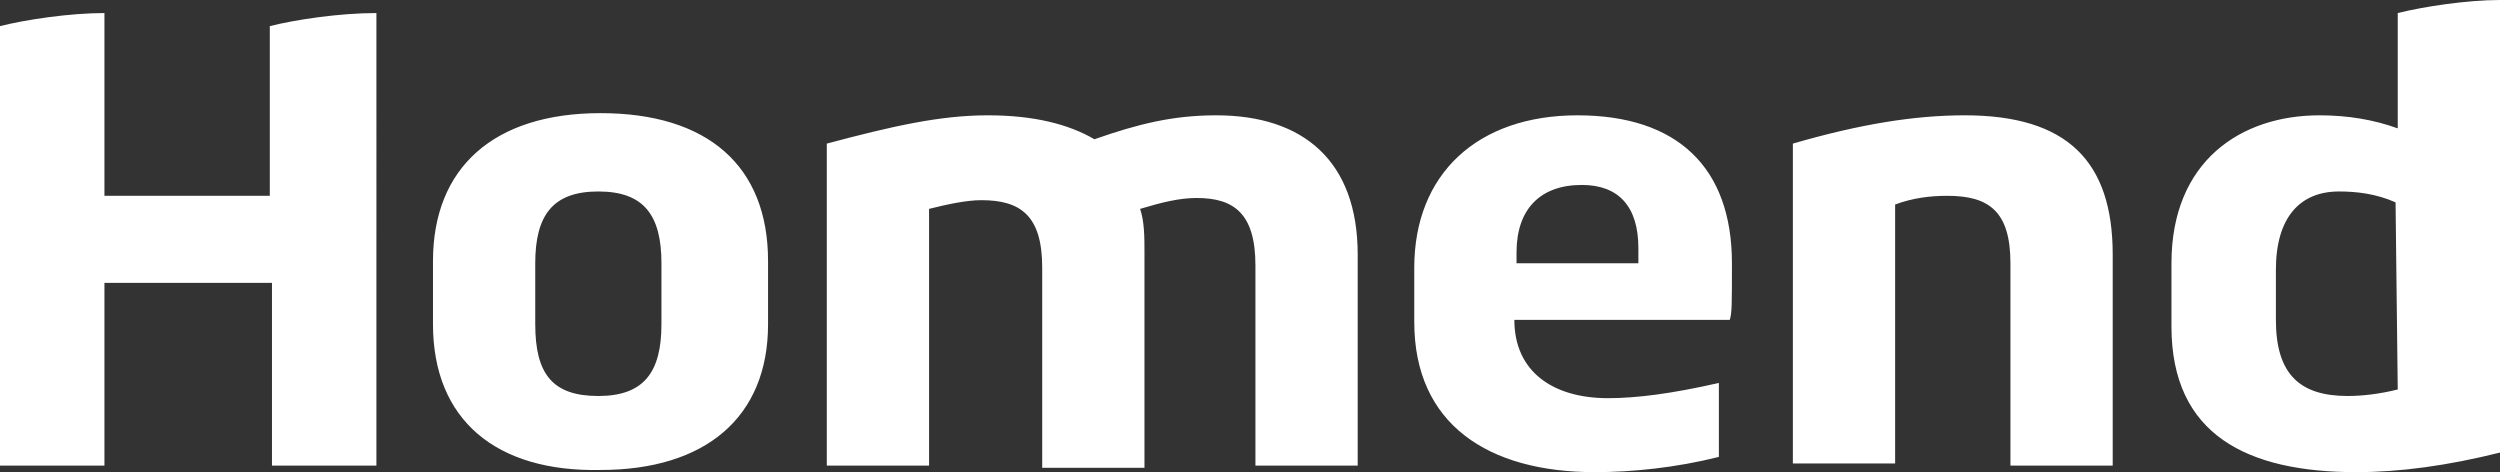
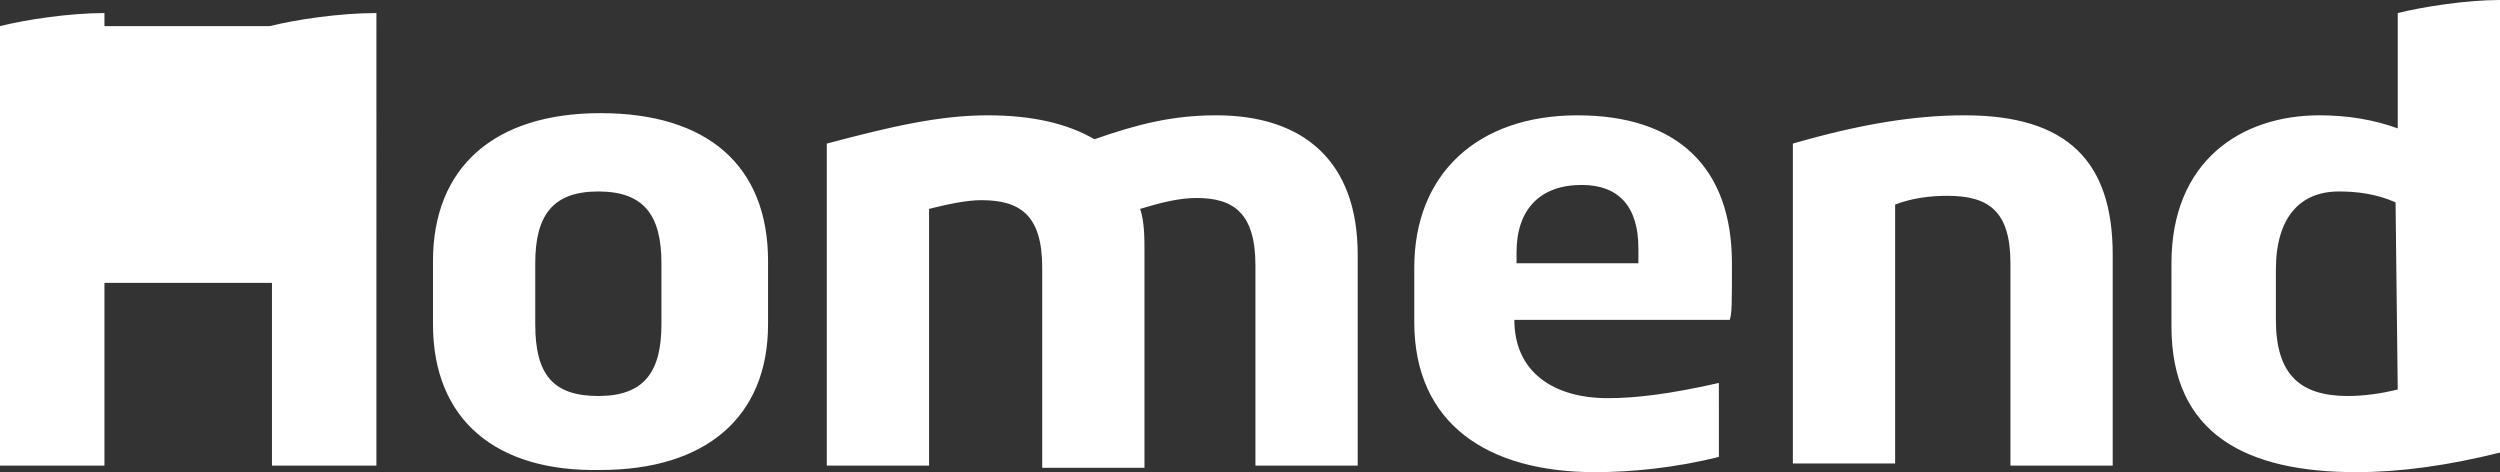
<svg xmlns="http://www.w3.org/2000/svg" xml:space="preserve" style="enable-background:new 0 0 114.9 21.7;" viewBox="0 0 114.9 21.7" y="0px" x="0px" id="Layer_1" version="1.1">
  <rect x="0" y="0" width="114.9" height="21.7" fill="#333333" stroke="none" />
  <style type="text/css">
	.st0{fill:#FFFFFF;}
</style>
-   <path d="M19.9,14.9v-2.9c0-4.3,2.8-6.8,7.7-6.8c4.9,0,7.7,2.4,7.7,6.8v2.9c0,4.3-2.9,6.7-7.7,6.7  C22.8,21.7,19.9,19.3,19.9,14.9z M30.4,14.9v-2.8c0-2.2-0.8-3.3-2.9-3.3c-2.1,0-2.9,1.1-2.9,3.3v2.8c0,2.3,0.8,3.3,2.9,3.3  C29.6,18.2,30.4,17.1,30.4,14.9z M42.7,21.4H38V6.6c3-0.8,5.2-1.3,7.4-1.3c2.1,0,3.7,0.4,4.9,1.1c2-0.7,3.6-1.1,5.6-1.1  c4,0,6.5,2.1,6.5,6.4v9.7h-4.7v-9.2c0-2.4-1-3.1-2.7-3.1c-0.8,0-1.6,0.2-2.6,0.5c0.2,0.6,0.2,1.3,0.2,2v9.9h-4.7v-9.2  c0-2.4-1-3.1-2.8-3.1c-0.7,0-1.6,0.2-2.4,0.4L42.7,21.4L42.7,21.4z M73.3,21.7c-4.9,0-8.3-2.2-8.3-6.9v-2.5c0-4.3,2.9-7,7.5-7  c4.6,0,7.1,2.4,7.1,6.8c0,1.9,0,2.3-0.1,2.6h-9.9c0,2.4,1.8,3.6,4.3,3.6c1.3,0,2.9-0.2,5.1-0.7V21C77,21.5,75,21.7,73.3,21.7z   M69.7,12.1h5.6v-0.7c0-1.9-0.9-2.9-2.6-2.9c-1.9,0-3,1.1-3,3.1L69.7,12.1L69.7,12.1z M82.4,6.6c3.1-0.9,5.6-1.3,7.9-1.3  c4.7,0,6.8,2.1,6.8,6.4v9.7h-4.7v-9.3c0-2.4-1-3.1-2.9-3.1c-0.8,0-1.6,0.1-2.4,0.4v11.9h-4.7L82.4,6.6L82.4,6.6z M12.4,1.2V9H4.8  V0.6C3.2,0.6,1.2,0.9,0,1.2v20.2h4.8V13h7.7v8.4h4.8V0.6C15.6,0.6,13.6,0.9,12.4,1.2z M110.2,0.6v5.3c-1.1-0.4-2.3-0.6-3.6-0.6  c-3.6,0-6.8,2.1-6.8,6.8V15c0,5,3.5,6.7,8.5,6.7c2,0,4.2-0.3,6.6-0.9V0C113.4,0,111.4,0.3,110.2,0.6z M110.2,17.9  c-0.8,0.2-1.6,0.3-2.3,0.3c-2.2,0-3.3-1-3.3-3.5v-2.3c0-2.4,1.1-3.6,2.9-3.6c0.8,0,1.7,0.1,2.6,0.5L110.2,17.9L110.2,17.9z" class="st0" />
+   <path d="M19.9,14.9v-2.9c0-4.3,2.8-6.8,7.7-6.8c4.9,0,7.7,2.4,7.7,6.8v2.9c0,4.3-2.9,6.7-7.7,6.7  C22.8,21.7,19.9,19.3,19.9,14.9z M30.4,14.9v-2.8c0-2.2-0.8-3.3-2.9-3.3c-2.1,0-2.9,1.1-2.9,3.3v2.8c0,2.3,0.8,3.3,2.9,3.3  C29.6,18.2,30.4,17.1,30.4,14.9z M42.7,21.4H38V6.6c3-0.8,5.2-1.3,7.4-1.3c2.1,0,3.7,0.4,4.9,1.1c2-0.7,3.6-1.1,5.6-1.1  c4,0,6.5,2.1,6.5,6.4v9.7h-4.7v-9.2c0-2.4-1-3.1-2.7-3.1c-0.8,0-1.6,0.2-2.6,0.5c0.2,0.6,0.2,1.3,0.2,2v9.9h-4.7v-9.2  c0-2.4-1-3.1-2.8-3.1c-0.7,0-1.6,0.2-2.4,0.4L42.7,21.4L42.7,21.4z M73.3,21.7c-4.9,0-8.3-2.2-8.3-6.9v-2.5c0-4.3,2.9-7,7.5-7  c4.6,0,7.1,2.4,7.1,6.8c0,1.9,0,2.3-0.1,2.6h-9.9c0,2.4,1.8,3.6,4.3,3.6c1.3,0,2.9-0.2,5.1-0.7V21C77,21.5,75,21.7,73.3,21.7z   M69.7,12.1h5.6v-0.7c0-1.9-0.9-2.9-2.6-2.9c-1.9,0-3,1.1-3,3.1L69.7,12.1L69.7,12.1z M82.4,6.6c3.1-0.9,5.6-1.3,7.9-1.3  c4.7,0,6.8,2.1,6.8,6.4v9.7h-4.7v-9.3c0-2.4-1-3.1-2.9-3.1c-0.8,0-1.6,0.1-2.4,0.4v11.9h-4.7L82.4,6.6L82.4,6.6z M12.4,1.2H4.8  V0.6C3.2,0.6,1.2,0.9,0,1.2v20.2h4.8V13h7.7v8.4h4.8V0.6C15.6,0.6,13.6,0.9,12.4,1.2z M110.2,0.6v5.3c-1.1-0.4-2.3-0.6-3.6-0.6  c-3.6,0-6.8,2.1-6.8,6.8V15c0,5,3.5,6.7,8.5,6.7c2,0,4.2-0.3,6.6-0.9V0C113.4,0,111.4,0.3,110.2,0.6z M110.2,17.9  c-0.8,0.2-1.6,0.3-2.3,0.3c-2.2,0-3.3-1-3.3-3.5v-2.3c0-2.4,1.1-3.6,2.9-3.6c0.8,0,1.7,0.1,2.6,0.5L110.2,17.9L110.2,17.9z" class="st0" />
</svg>